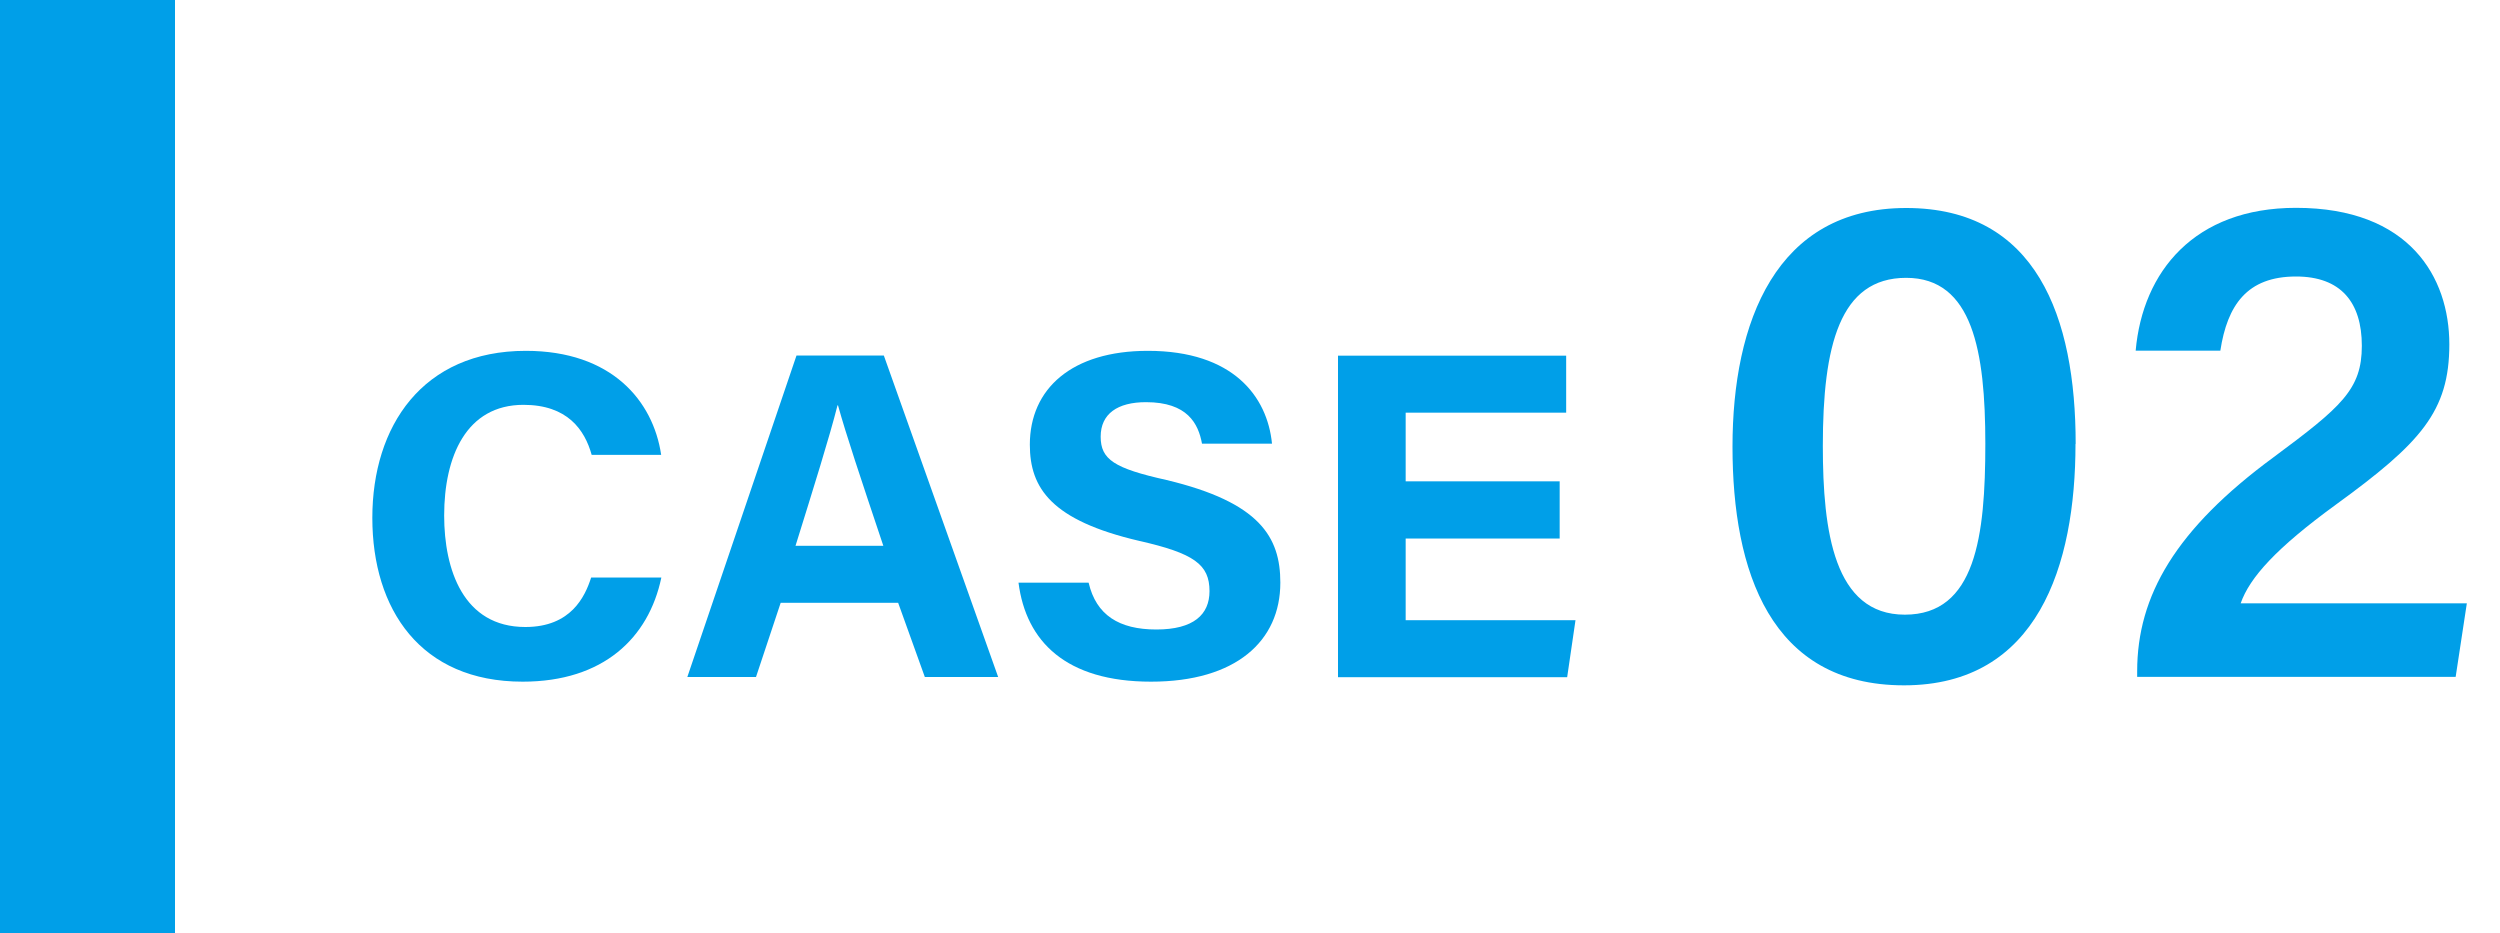
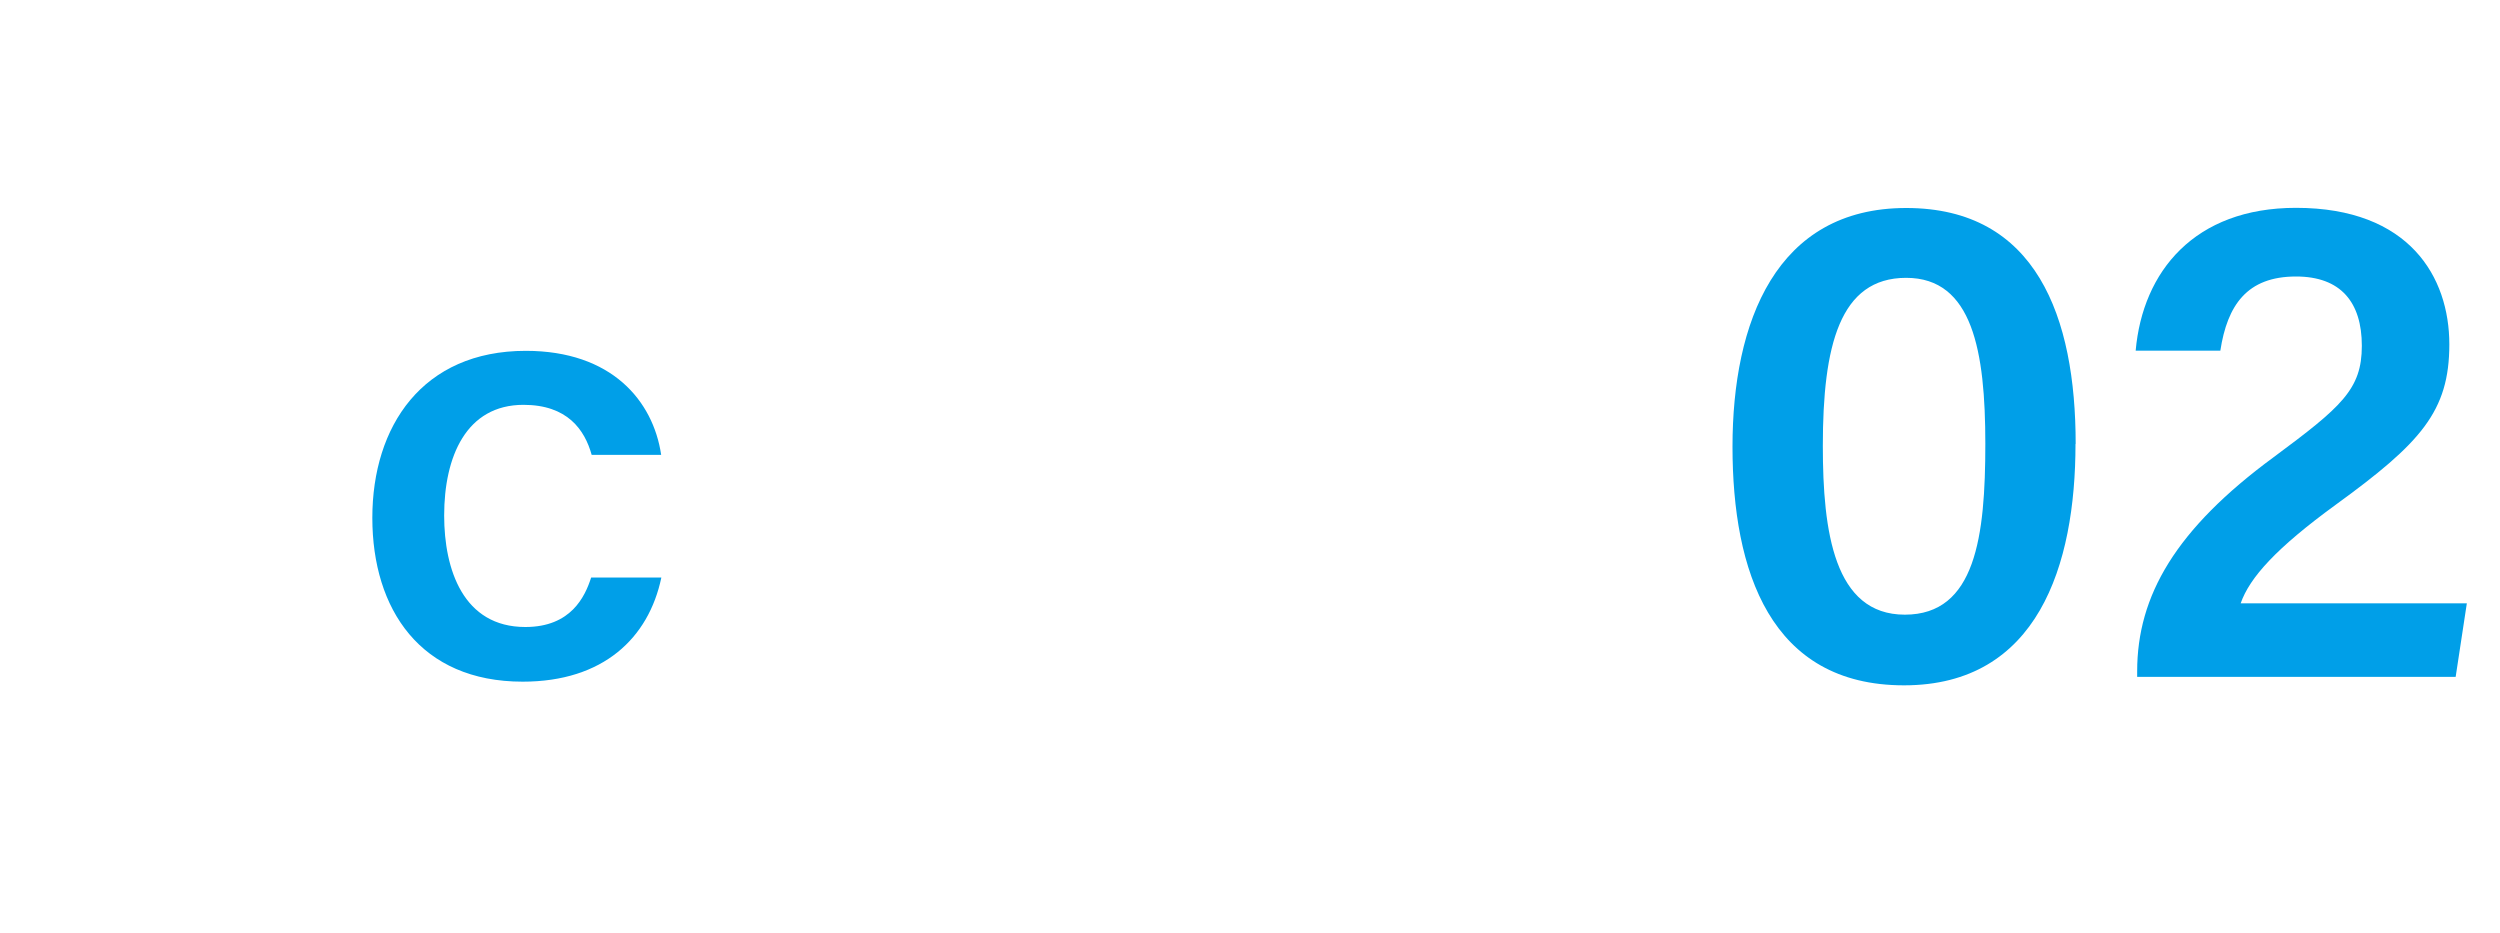
<svg xmlns="http://www.w3.org/2000/svg" id="_レイヤー_2" viewBox="0 0 150 56">
  <defs>
    <style>.cls-1{fill:none;}.cls-1,.cls-2{stroke-width:0px;}.cls-2{fill:#009fe8;}</style>
  </defs>
  <g id="_レイヤー_3">
    <path class="cls-2" d="m39.68,34.66c-.76,3.61-3.47,6.24-8.32,6.24-6.13,0-9.02-4.34-9.02-9.83s3-10.02,9.21-10.02c5.15,0,7.64,3,8.12,6.24h-4.17c-.42-1.51-1.46-3-4.09-3-3.44,0-4.76,3.11-4.76,6.64,0,3.25,1.15,6.69,4.87,6.69,2.74,0,3.58-1.82,3.95-2.97h4.2Z" />
-     <path class="cls-2" d="m46.84,36.17l-1.48,4.45h-4.12l6.55-19.29h5.24l6.86,19.29h-4.4l-1.6-4.45h-7.06Zm6.16-3.42c-1.37-4.09-2.24-6.69-2.72-8.43h-.03c-.48,1.9-1.43,4.93-2.52,8.43h5.26Z" />
-     <path class="cls-2" d="m65.32,34.97c.45,1.93,1.82,2.8,4.06,2.8s3.19-.9,3.19-2.3c0-1.6-.92-2.27-4.23-3.02-5.26-1.23-6.55-3.16-6.55-5.77,0-3.36,2.52-5.63,7.08-5.63,5.12,0,7.17,2.74,7.45,5.57h-4.2c-.22-1.2-.87-2.49-3.36-2.49-1.71,0-2.72.7-2.72,2.07s.81,1.9,3.95,2.6c5.6,1.34,6.83,3.42,6.83,6.16,0,3.5-2.66,5.94-7.76,5.94s-7.5-2.41-7.95-5.94h4.2Z" />
-     <path class="cls-2" d="m93.58,32.31h-9.24v4.9h10.19l-.5,3.42h-13.75v-19.29h13.69v3.42h-9.63v4.12h9.24v3.44Z" />
    <path class="cls-2" d="m124.53,26.63c0,7.31-2.27,14.49-10.29,14.49s-10.29-6.85-10.29-14.32,2.6-14.32,10.42-14.32,10.17,6.55,10.17,14.16Zm-15.16.13c0,5.12.67,10.12,4.92,10.12s4.83-4.7,4.83-10.25-.76-9.96-4.75-9.96-5,4.07-5,10.08Z" />
    <path class="cls-2" d="m128.23,40.62v-.34c0-4.54,2.31-8.53,8.19-12.85,4.07-3.02,5.29-4.07,5.29-6.68s-1.26-4.16-3.95-4.16c-2.94,0-4.12,1.72-4.54,4.45h-5.08c.42-4.75,3.53-8.57,9.62-8.57,6.81,0,9.2,4.16,9.2,8.19s-1.72,5.92-6.81,9.62c-3.57,2.6-5.17,4.37-5.71,5.92h13.57l-.67,4.41h-19.11Z" />
-     <rect class="cls-2" x="-22.75" y="22.75" width="56" height="10.5" transform="translate(-22.75 33.25) rotate(-90)" />
-     <rect class="cls-1" width="150" height="56" />
  </g>
</svg>